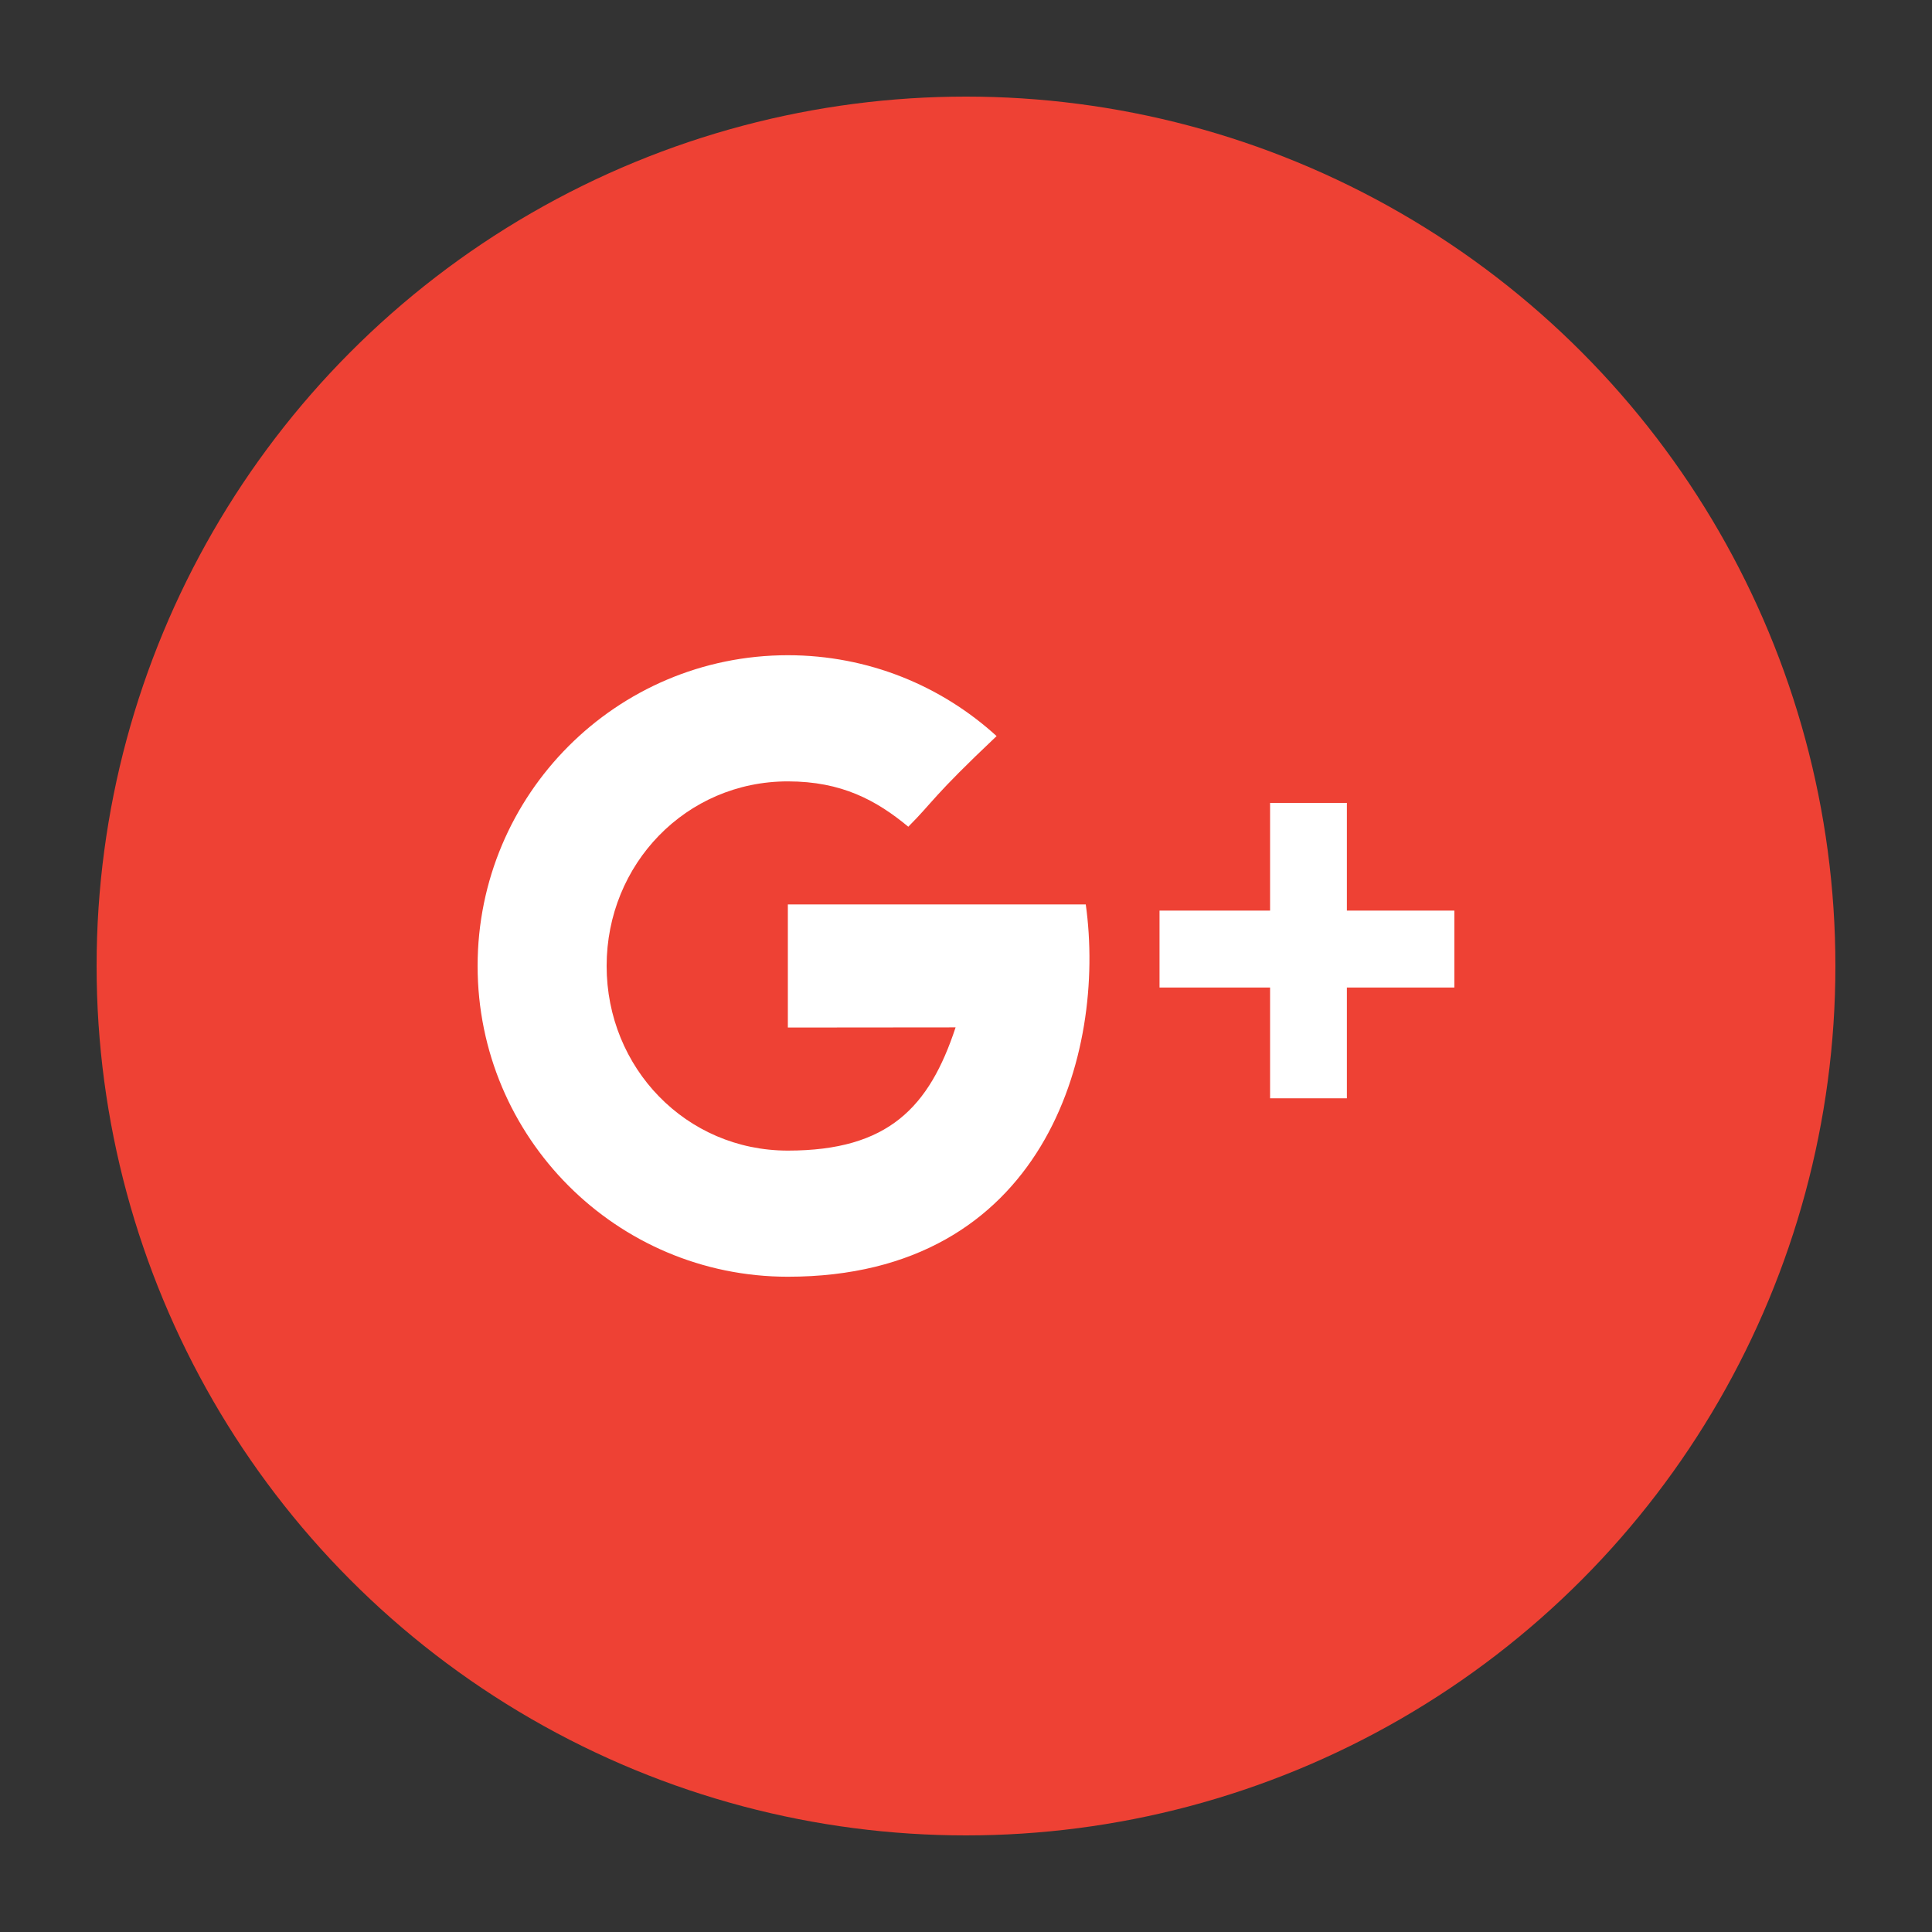
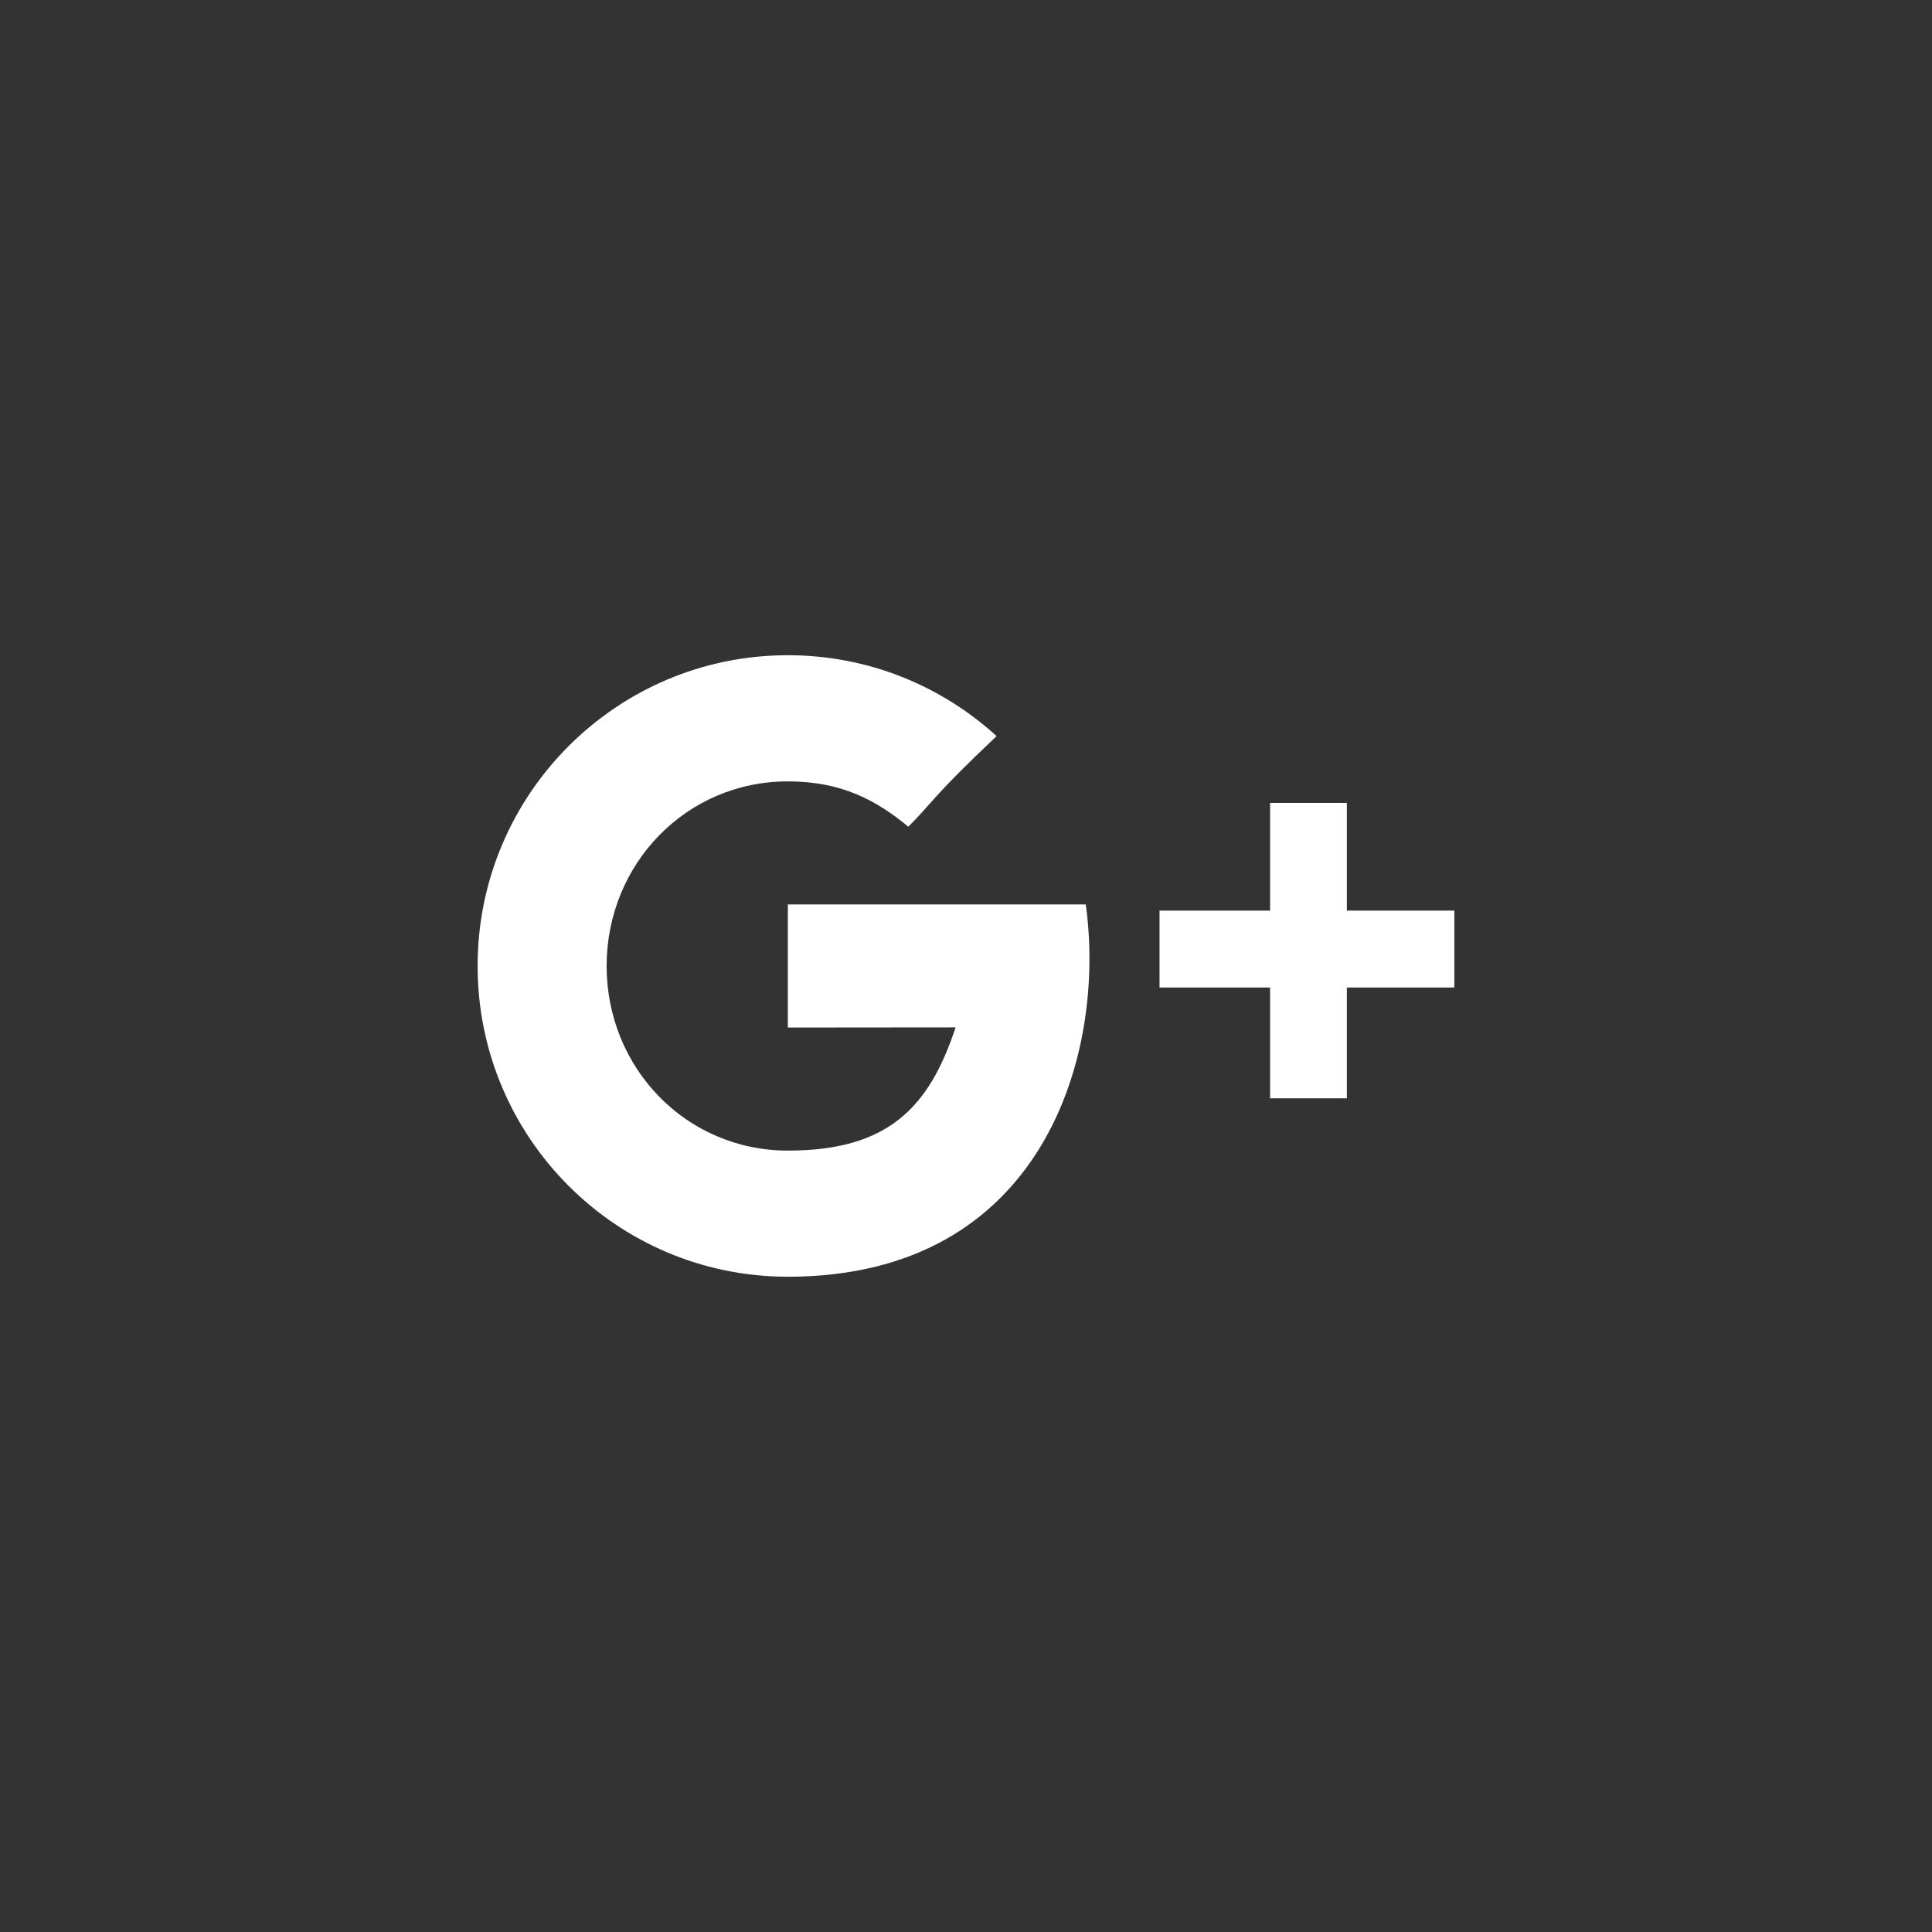
<svg xmlns="http://www.w3.org/2000/svg" enable-background="new 0 0 100 100" height="100px" id="Layer_1" version="1.1" viewBox="0 0 100 100" width="100px" xml:space="preserve">
  <rect x="0" y="0" width="100" height="100" fill="#333333" stroke="none" />
  <g>
-     <circle cx="50" cy="50" fill="#EE4134" r="45" />
    <g>
      <path d="M40.779,46.814v6.371c0,0,6.169-0.008,8.682-0.008c-1.36,4.129-3.476,6.378-8.682,6.378    c-5.268,0-9.38-4.278-9.38-9.556c0-5.276,4.112-9.555,9.38-9.555c2.786,0,4.584,0.98,6.234,2.347    c1.32-1.323,1.21-1.512,4.571-4.691c-2.854-2.601-6.644-4.186-10.806-4.186c-8.868,0-16.057,7.202-16.057,16.084    c0,8.884,7.188,16.085,16.057,16.085c13.256,0,16.495-11.562,15.421-19.271H40.779z" fill="#FFFFFF" />
      <polygon fill="#FFFFFF" points="69.714,47.133 69.714,41.559 65.739,41.559 65.739,47.133 60.017,47.133 60.017,51.114     65.739,51.114 65.739,56.848 69.714,56.848 69.714,51.114 75.277,51.114 75.277,47.133   " />
    </g>
  </g>
</svg>